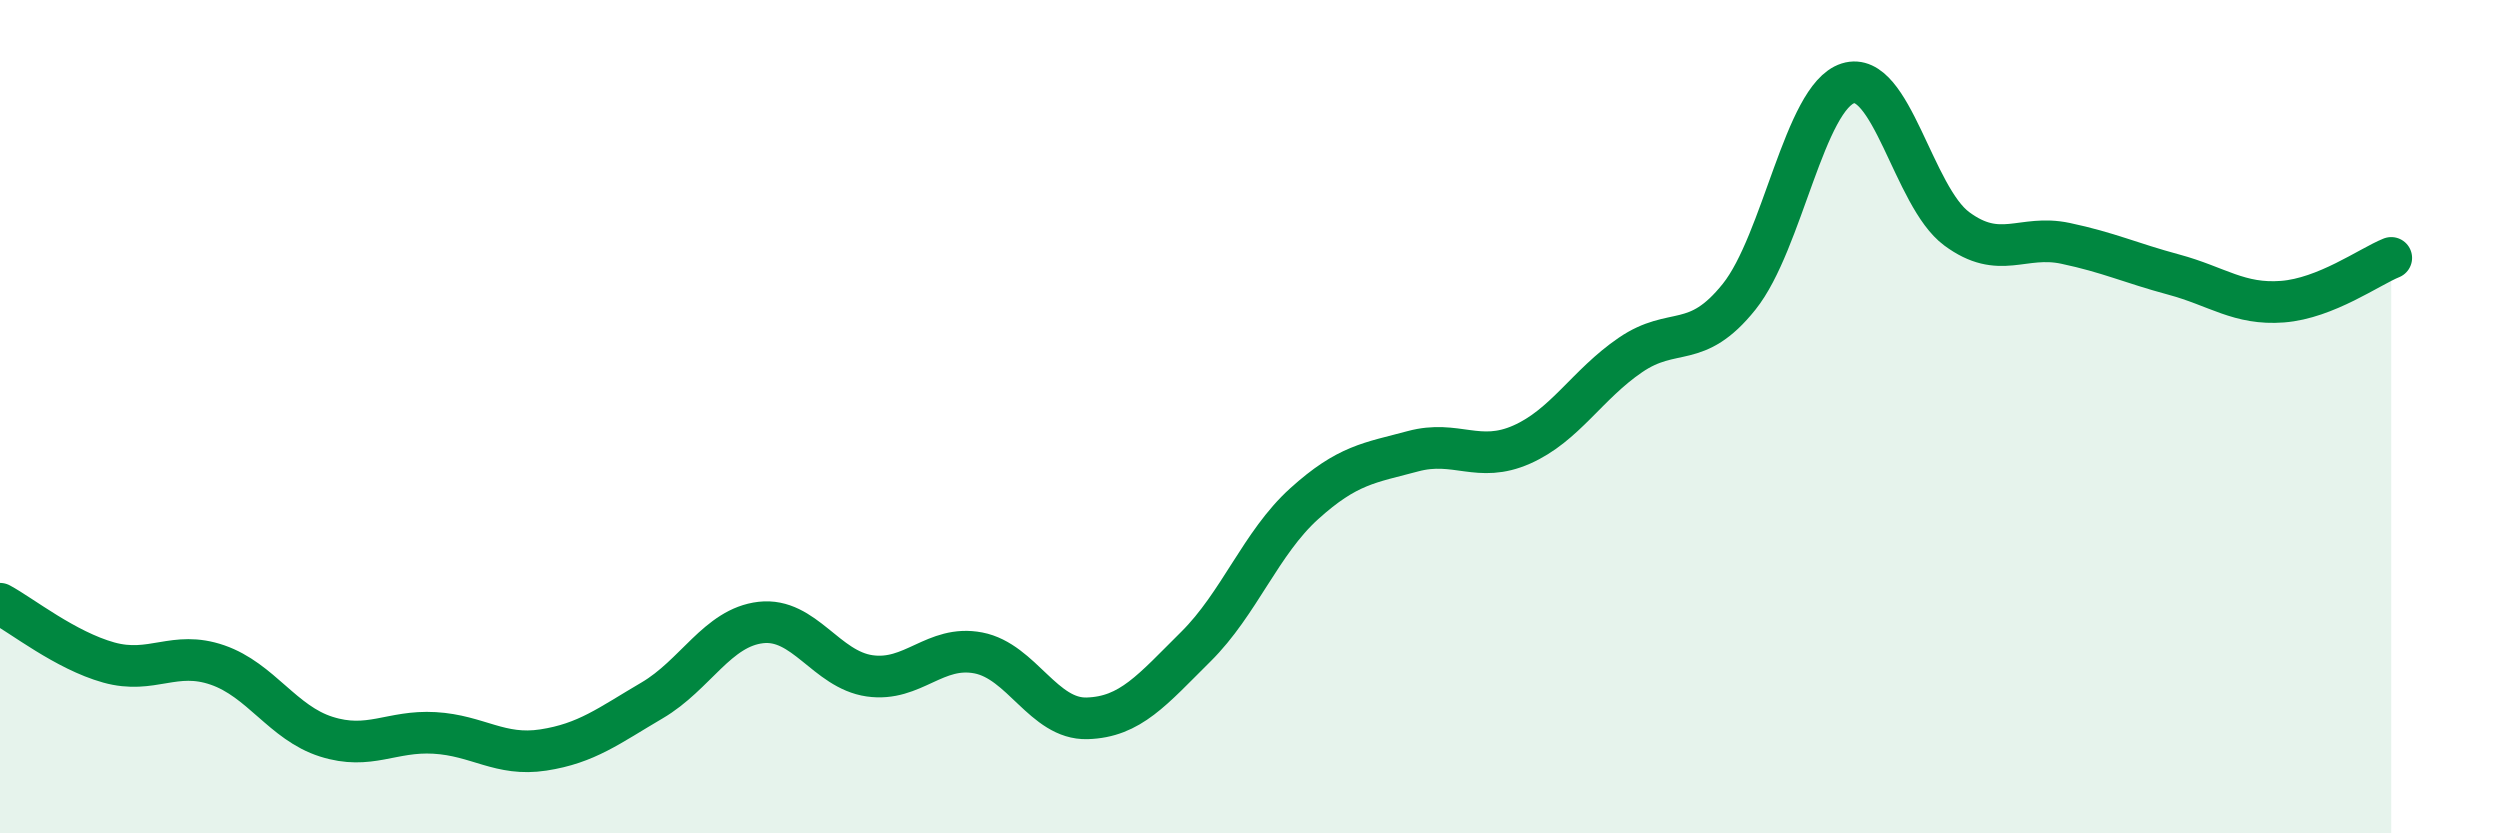
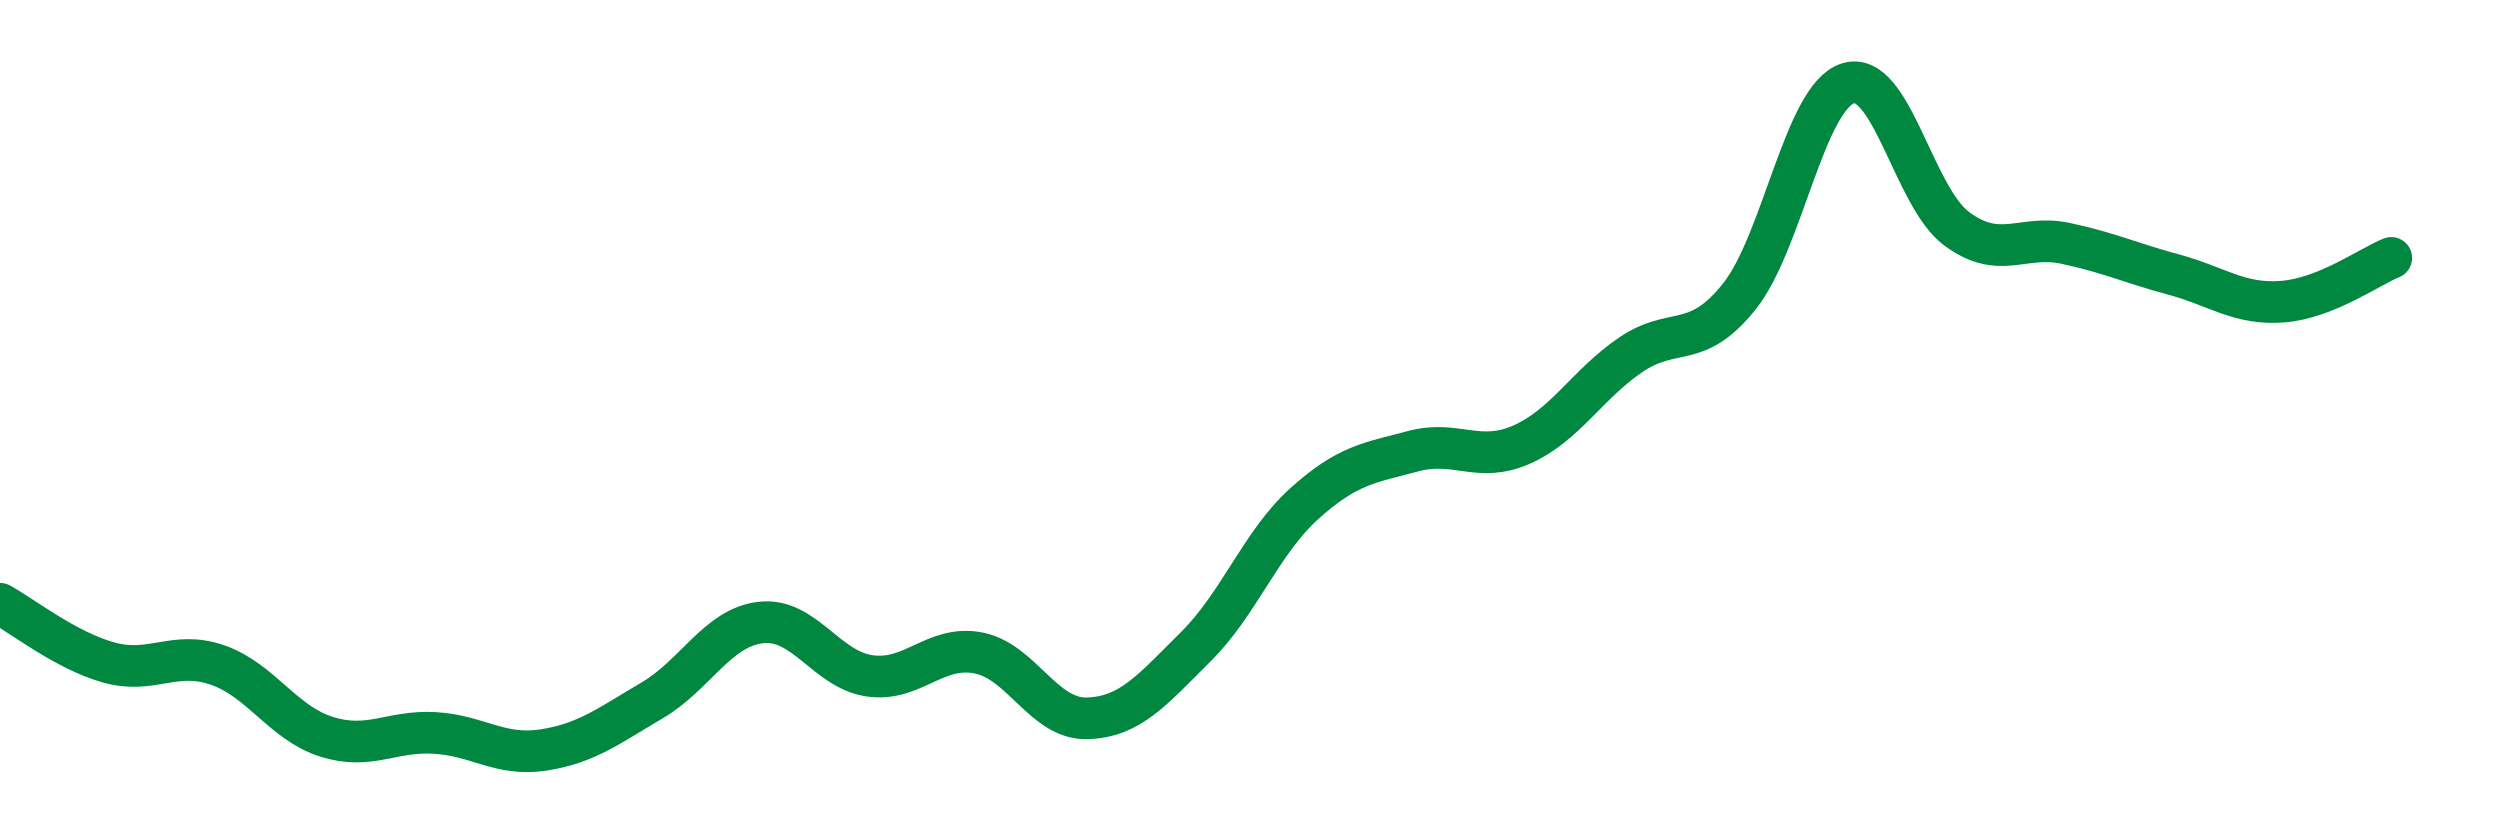
<svg xmlns="http://www.w3.org/2000/svg" width="60" height="20" viewBox="0 0 60 20">
-   <path d="M 0,14.49 C 0.52,14.77 1.57,15.61 2.61,15.9 C 3.65,16.19 4.18,15.6 5.22,15.96 C 6.26,16.32 6.79,17.35 7.83,17.68 C 8.87,18.01 9.39,17.53 10.43,17.59 C 11.47,17.65 12,18.16 13.04,18 C 14.08,17.84 14.61,17.42 15.65,16.81 C 16.69,16.2 17.22,15.06 18.26,14.94 C 19.3,14.82 19.83,16.07 20.87,16.22 C 21.91,16.37 22.44,15.47 23.48,15.67 C 24.52,15.87 25.05,17.27 26.09,17.24 C 27.13,17.21 27.66,16.55 28.7,15.52 C 29.74,14.49 30.26,13.03 31.3,12.09 C 32.34,11.15 32.87,11.11 33.91,10.83 C 34.95,10.55 35.48,11.13 36.52,10.67 C 37.56,10.21 38.09,9.23 39.13,8.52 C 40.17,7.81 40.7,8.42 41.74,7.12 C 42.78,5.82 43.31,2.33 44.35,2 C 45.39,1.67 45.92,4.72 46.96,5.49 C 48,6.26 48.53,5.62 49.57,5.84 C 50.61,6.06 51.13,6.31 52.17,6.59 C 53.21,6.87 53.74,7.32 54.78,7.24 C 55.82,7.16 56.87,6.4 57.39,6.19L57.39 20L0 20Z" fill="#008740" opacity="0.1" stroke-linecap="round" stroke-linejoin="round" />
  <path d="M 0,14.49 C 0.52,14.77 1.57,15.61 2.61,15.9 C 3.65,16.19 4.18,15.6 5.22,15.96 C 6.26,16.32 6.79,17.35 7.83,17.68 C 8.87,18.01 9.39,17.53 10.43,17.59 C 11.47,17.65 12,18.16 13.04,18 C 14.08,17.84 14.61,17.42 15.65,16.81 C 16.69,16.2 17.22,15.06 18.26,14.94 C 19.3,14.82 19.83,16.07 20.87,16.22 C 21.91,16.37 22.44,15.47 23.48,15.67 C 24.52,15.87 25.05,17.27 26.09,17.24 C 27.13,17.21 27.66,16.55 28.7,15.52 C 29.74,14.49 30.26,13.03 31.3,12.09 C 32.34,11.15 32.87,11.11 33.91,10.83 C 34.95,10.55 35.48,11.13 36.52,10.67 C 37.56,10.21 38.09,9.23 39.13,8.52 C 40.17,7.81 40.7,8.42 41.74,7.12 C 42.78,5.82 43.31,2.33 44.35,2 C 45.39,1.67 45.92,4.72 46.96,5.49 C 48,6.26 48.53,5.62 49.57,5.84 C 50.61,6.06 51.13,6.31 52.17,6.59 C 53.21,6.87 53.74,7.32 54.78,7.24 C 55.82,7.16 56.87,6.4 57.39,6.19" stroke="#008740" stroke-width="1" fill="none" stroke-linecap="round" stroke-linejoin="round" />
</svg>